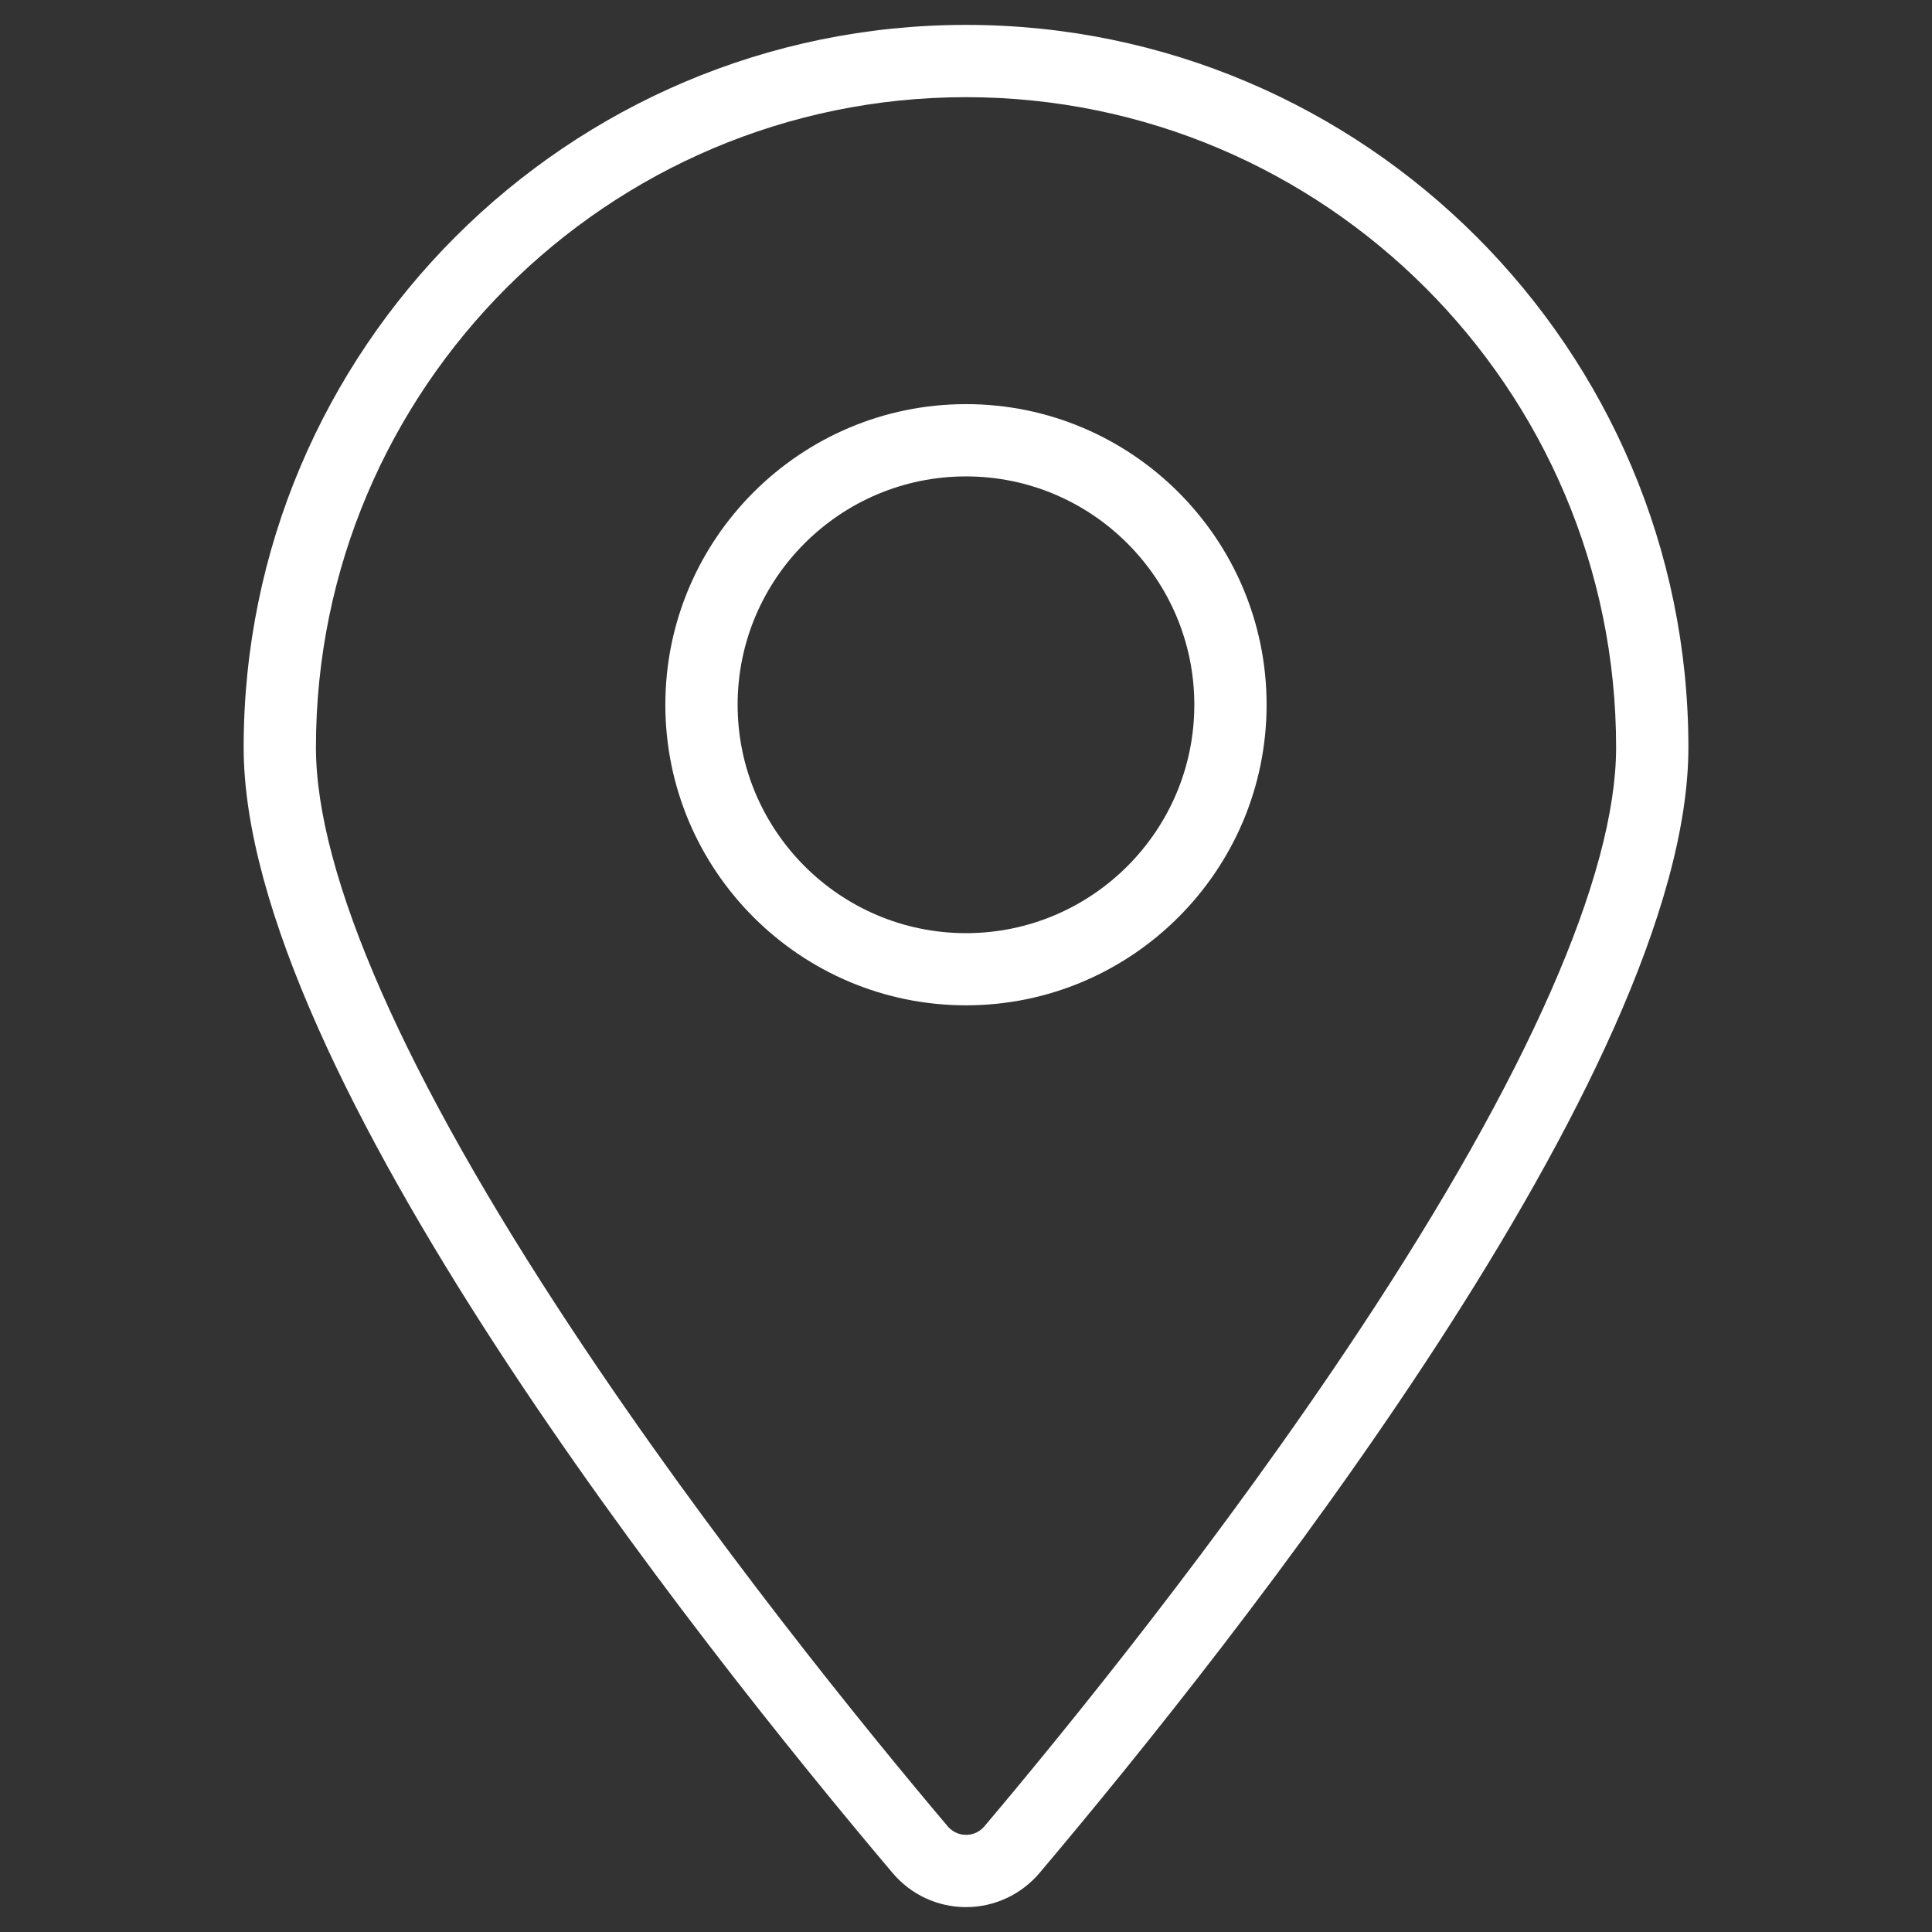
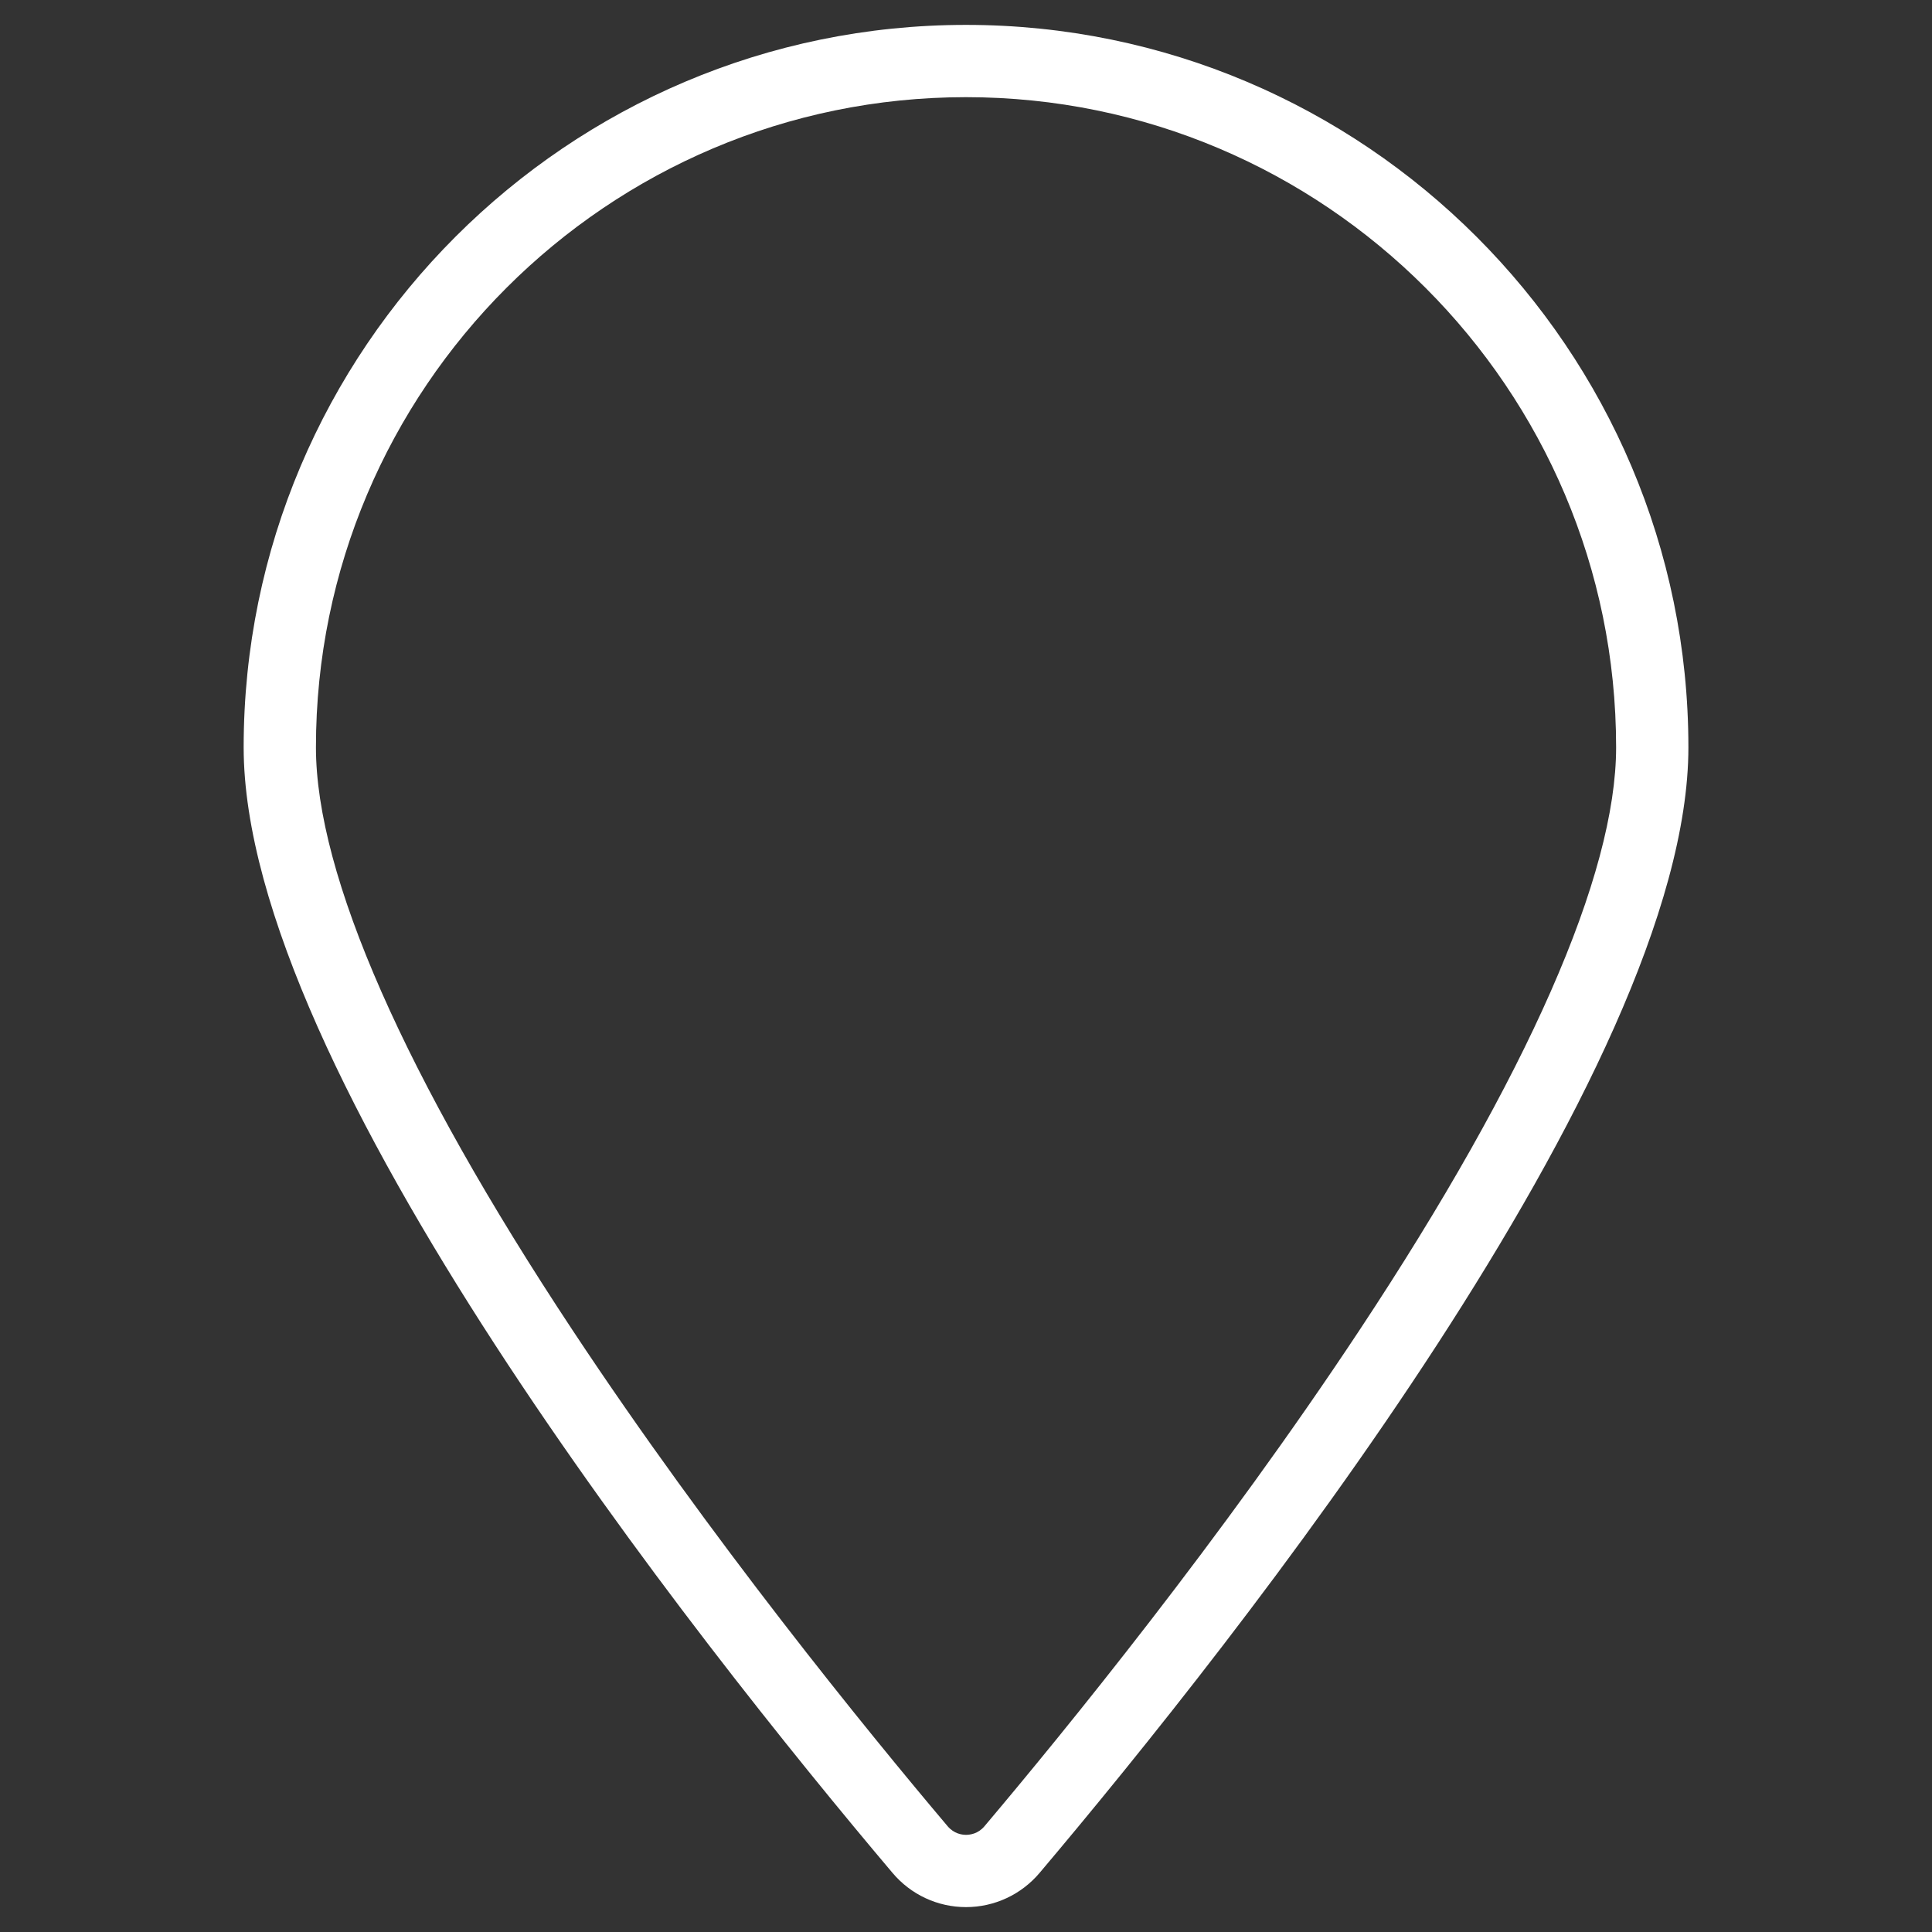
<svg xmlns="http://www.w3.org/2000/svg" version="1.1" id="Layer_1" x="0px" y="0px" width="34px" height="34px" viewBox="0 0 34 34" enable-background="new 0 0 34 34" xml:space="preserve">
  <rect x="0" y="0" width="34" height="34" fill="#333333" stroke="none" />
  <g>
    <path fill="#FFFFFF" d="M17,0.438c-7.009,0-12.712,5.704-12.712,12.714c0,5.679,7.985,15.745,11.419,19.808   c0.322,0.382,0.793,0.602,1.293,0.602c0.5,0,0.972-0.22,1.295-0.602c3.433-4.063,11.418-14.129,11.418-19.808   C29.713,6.143,24.009,0.438,17,0.438 M17.324,32.14c-0.111,0.131-0.25,0.15-0.324,0.15c-0.073,0-0.211-0.02-0.322-0.15   c-1.422-1.683-4.171-5.056-6.604-8.734c-2.954-4.464-4.514-8.01-4.514-10.253C5.559,6.842,10.691,1.71,17,1.71   c6.309,0,11.441,5.132,11.441,11.442c0,2.243-1.56,5.789-4.514,10.253C21.494,27.084,18.745,30.457,17.324,32.14" />
-     <path fill="#FFFFFF" d="M17,7.112c-2.917,0-5.291,2.374-5.291,5.29c0,2.917,2.374,5.29,5.291,5.29c2.917,0,5.29-2.373,5.29-5.29   C22.291,9.486,19.917,7.112,17,7.112 M17,16.422c-2.217,0-4.019-1.804-4.019-4.02S14.784,8.384,17,8.384   c2.216,0,4.018,1.803,4.018,4.019S19.216,16.422,17,16.422" />
  </g>
</svg>